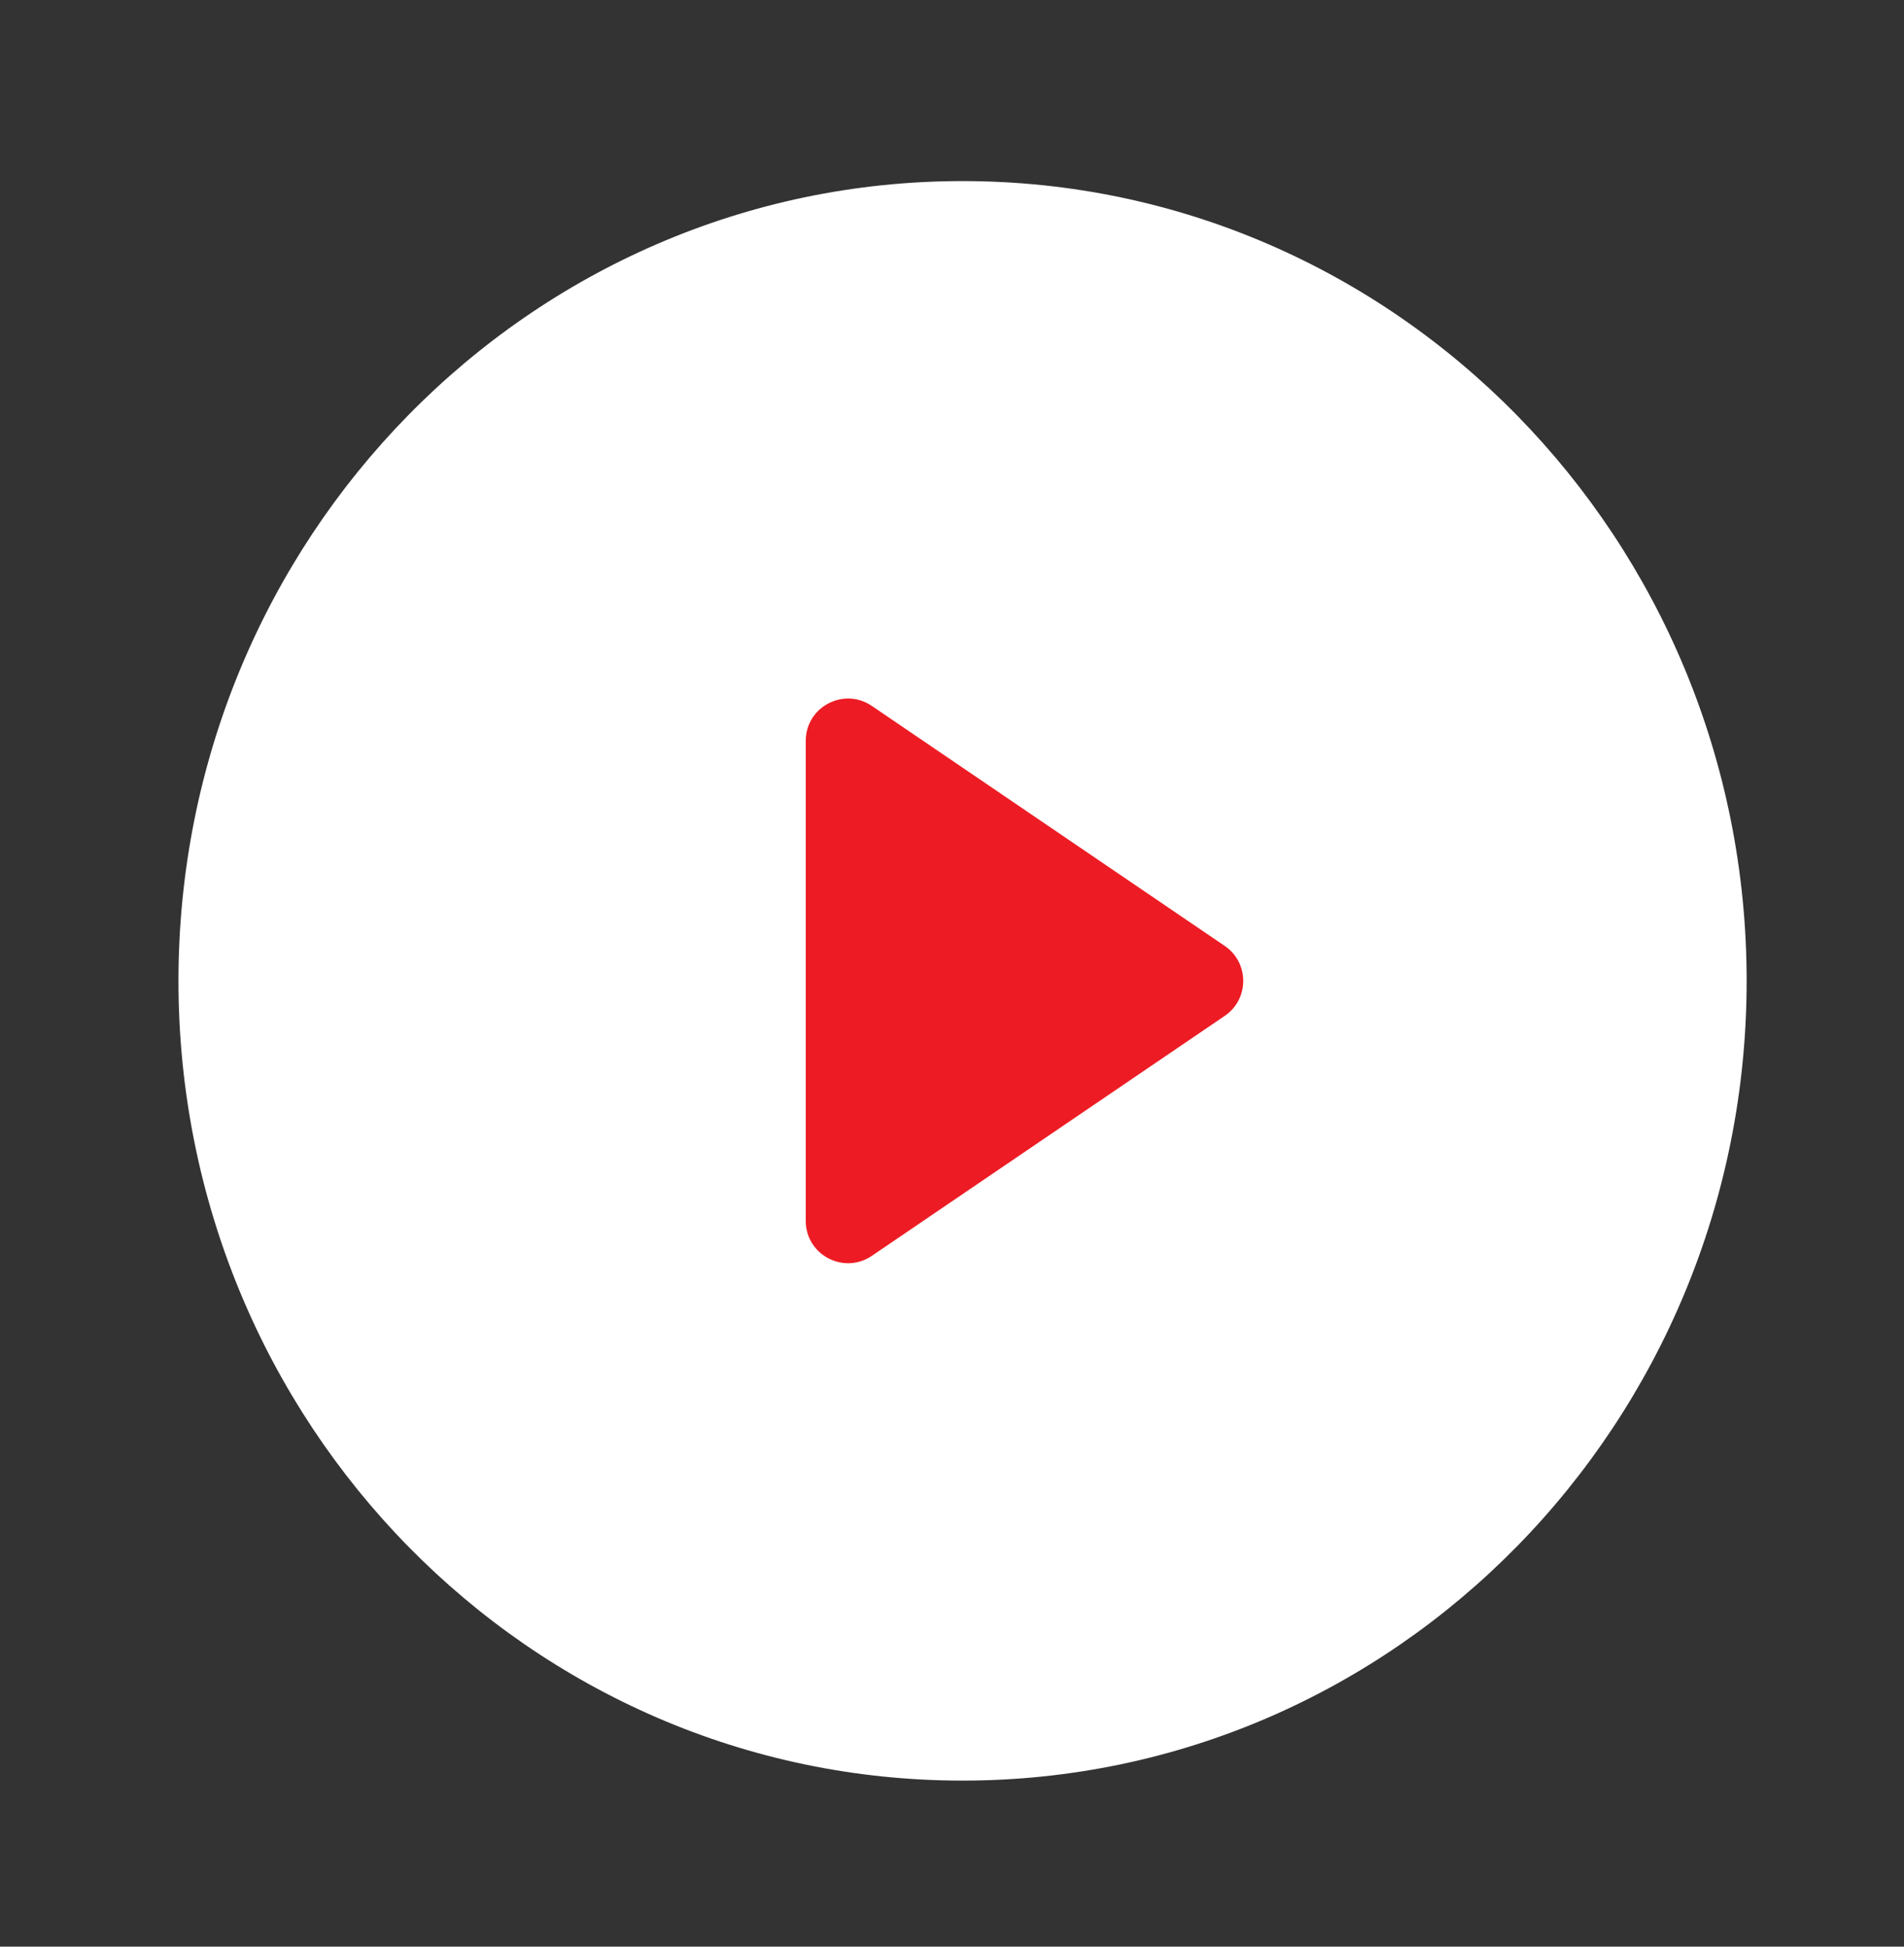
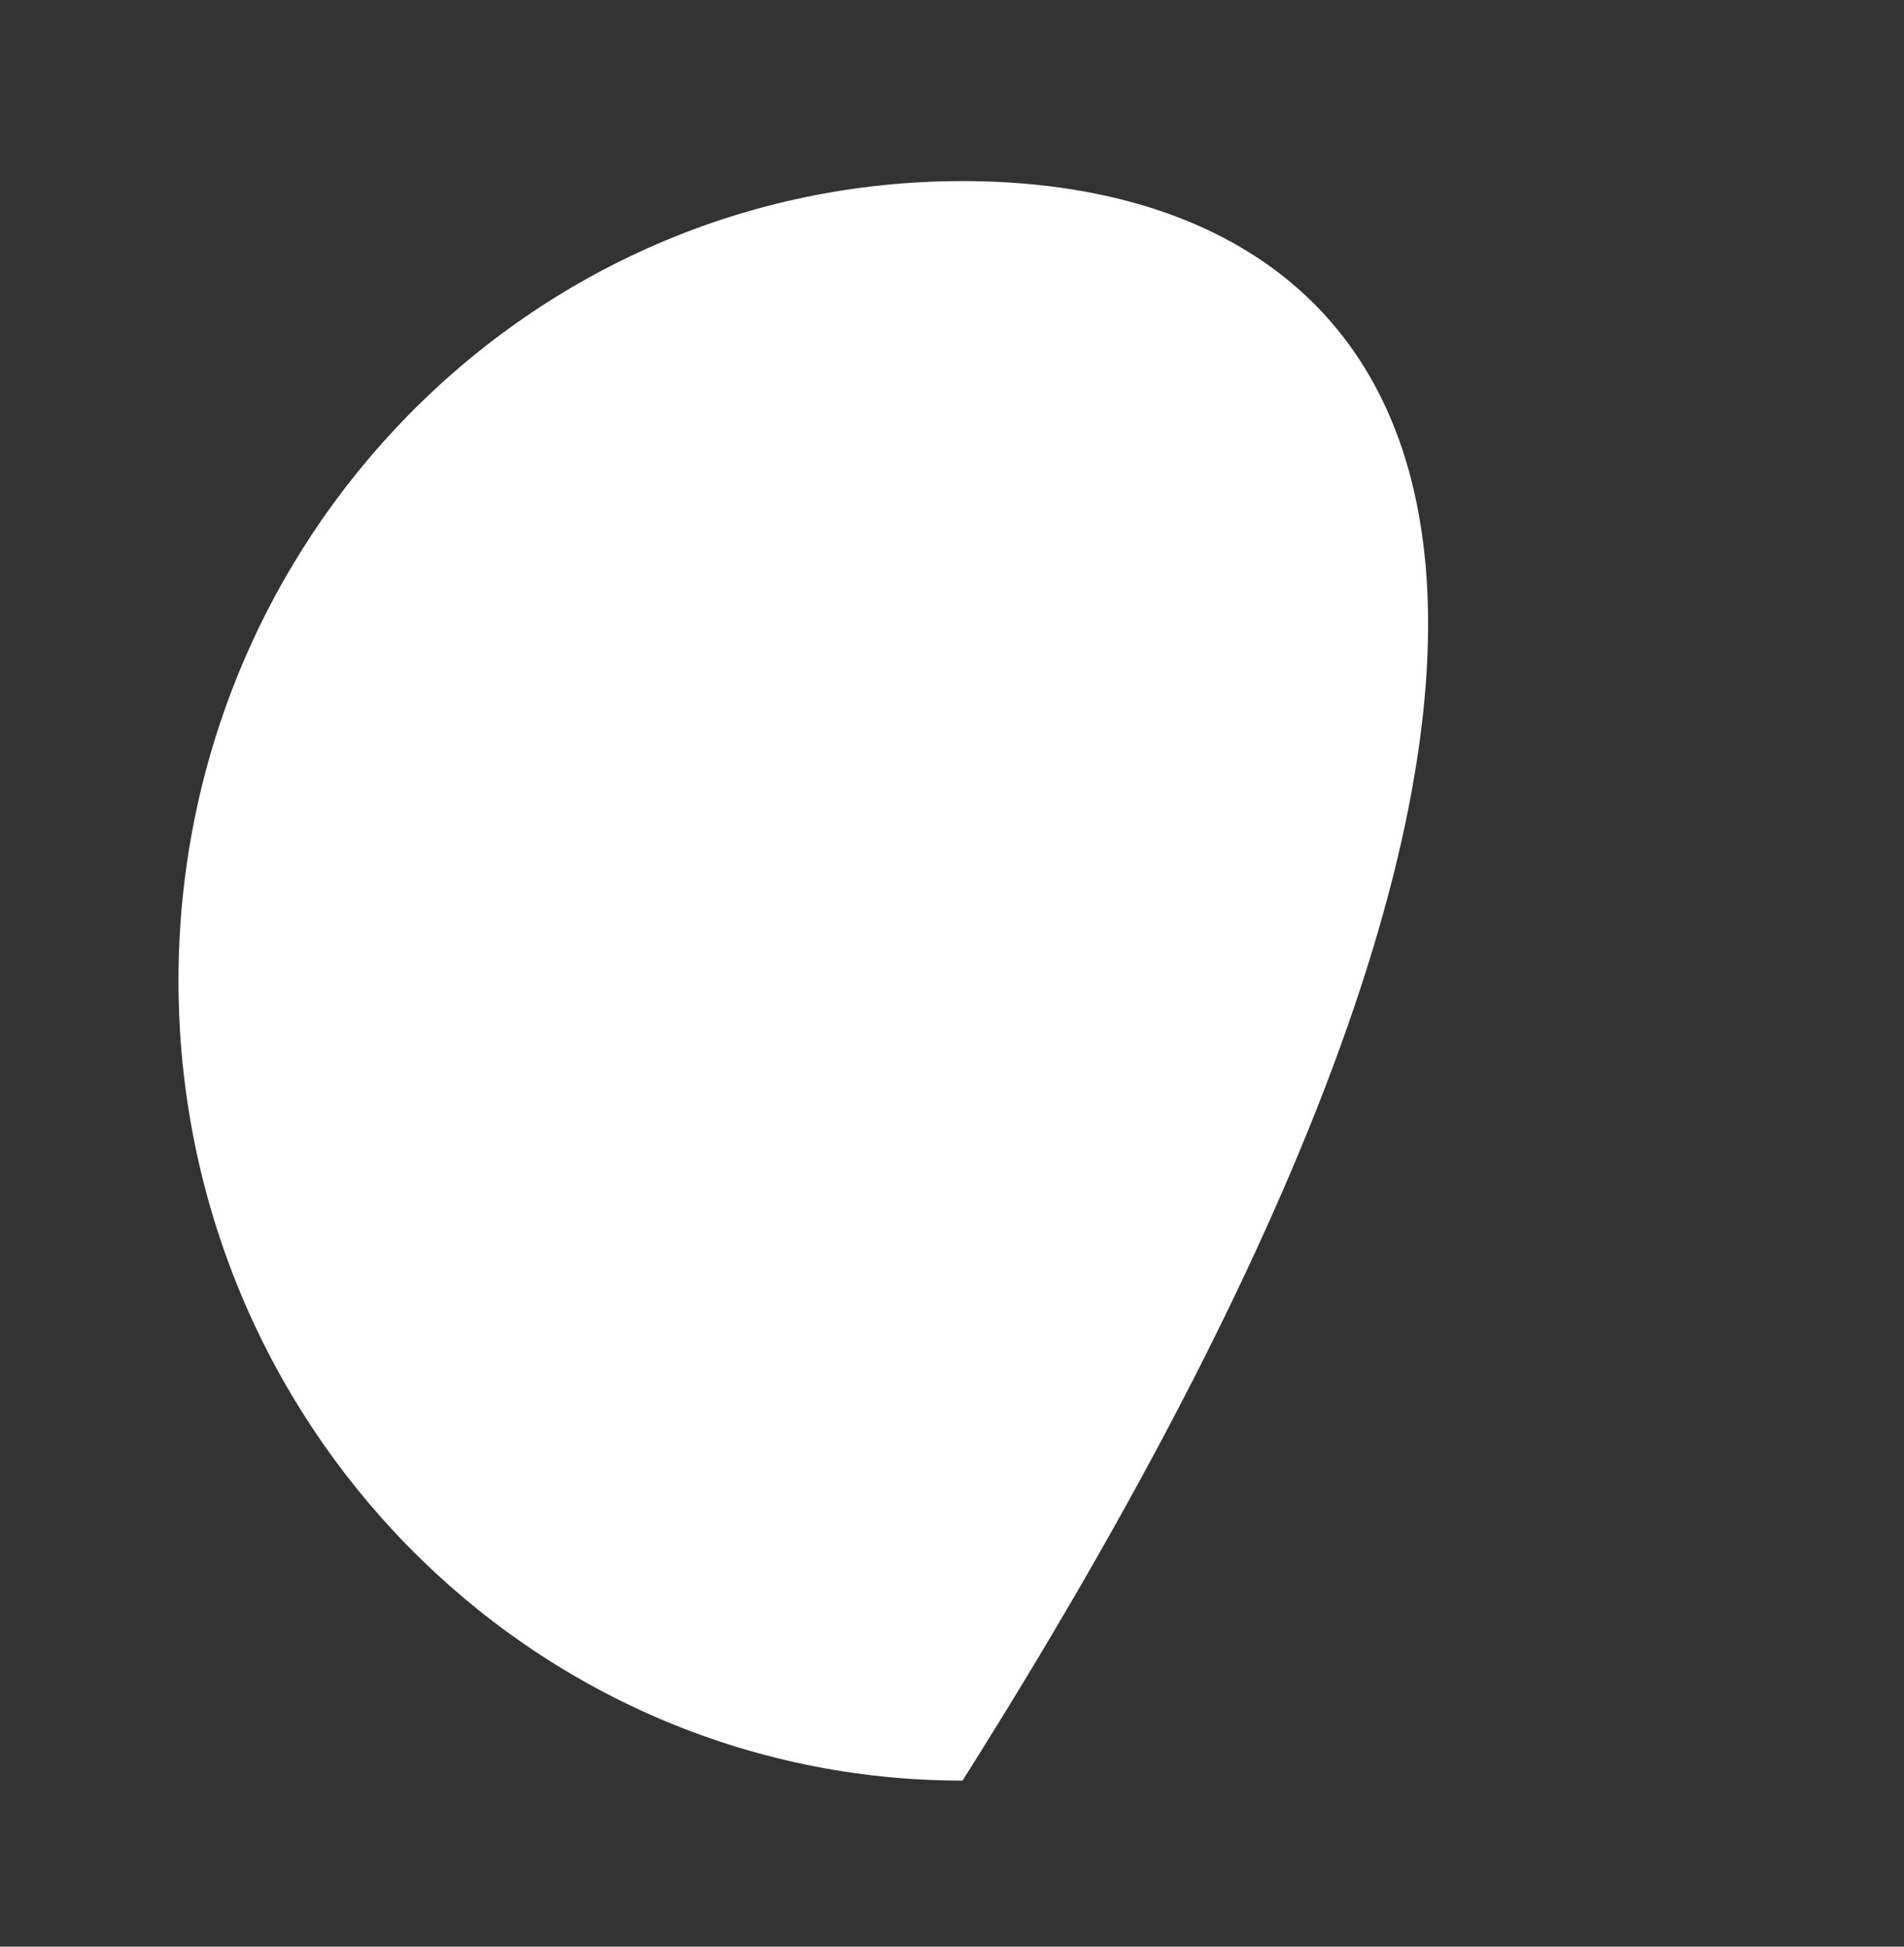
<svg xmlns="http://www.w3.org/2000/svg" width="45" height="46" viewBox="0 0 45 46" fill="none">
  <rect x="0" y="0" width="45" height="46" fill="#333333" stroke="none" />
-   <path d="M22.749 42.076C32.984 42.076 41.281 33.615 41.281 23.178C41.281 12.741 32.984 4.279 22.749 4.279C12.515 4.279 4.218 12.741 4.218 23.178C4.218 33.615 12.515 42.076 22.749 42.076Z" fill="white" />
-   <path d="M19.043 17.508C19.043 16.705 19.941 16.23 20.605 16.681L28.945 22.352C29.529 22.748 29.529 23.609 28.945 24.006L20.605 29.676C19.941 30.127 19.043 29.652 19.043 28.849V17.508Z" fill="#ED1C24" />
+   <path d="M22.749 42.076C41.281 12.741 32.984 4.279 22.749 4.279C12.515 4.279 4.218 12.741 4.218 23.178C4.218 33.615 12.515 42.076 22.749 42.076Z" fill="white" />
</svg>